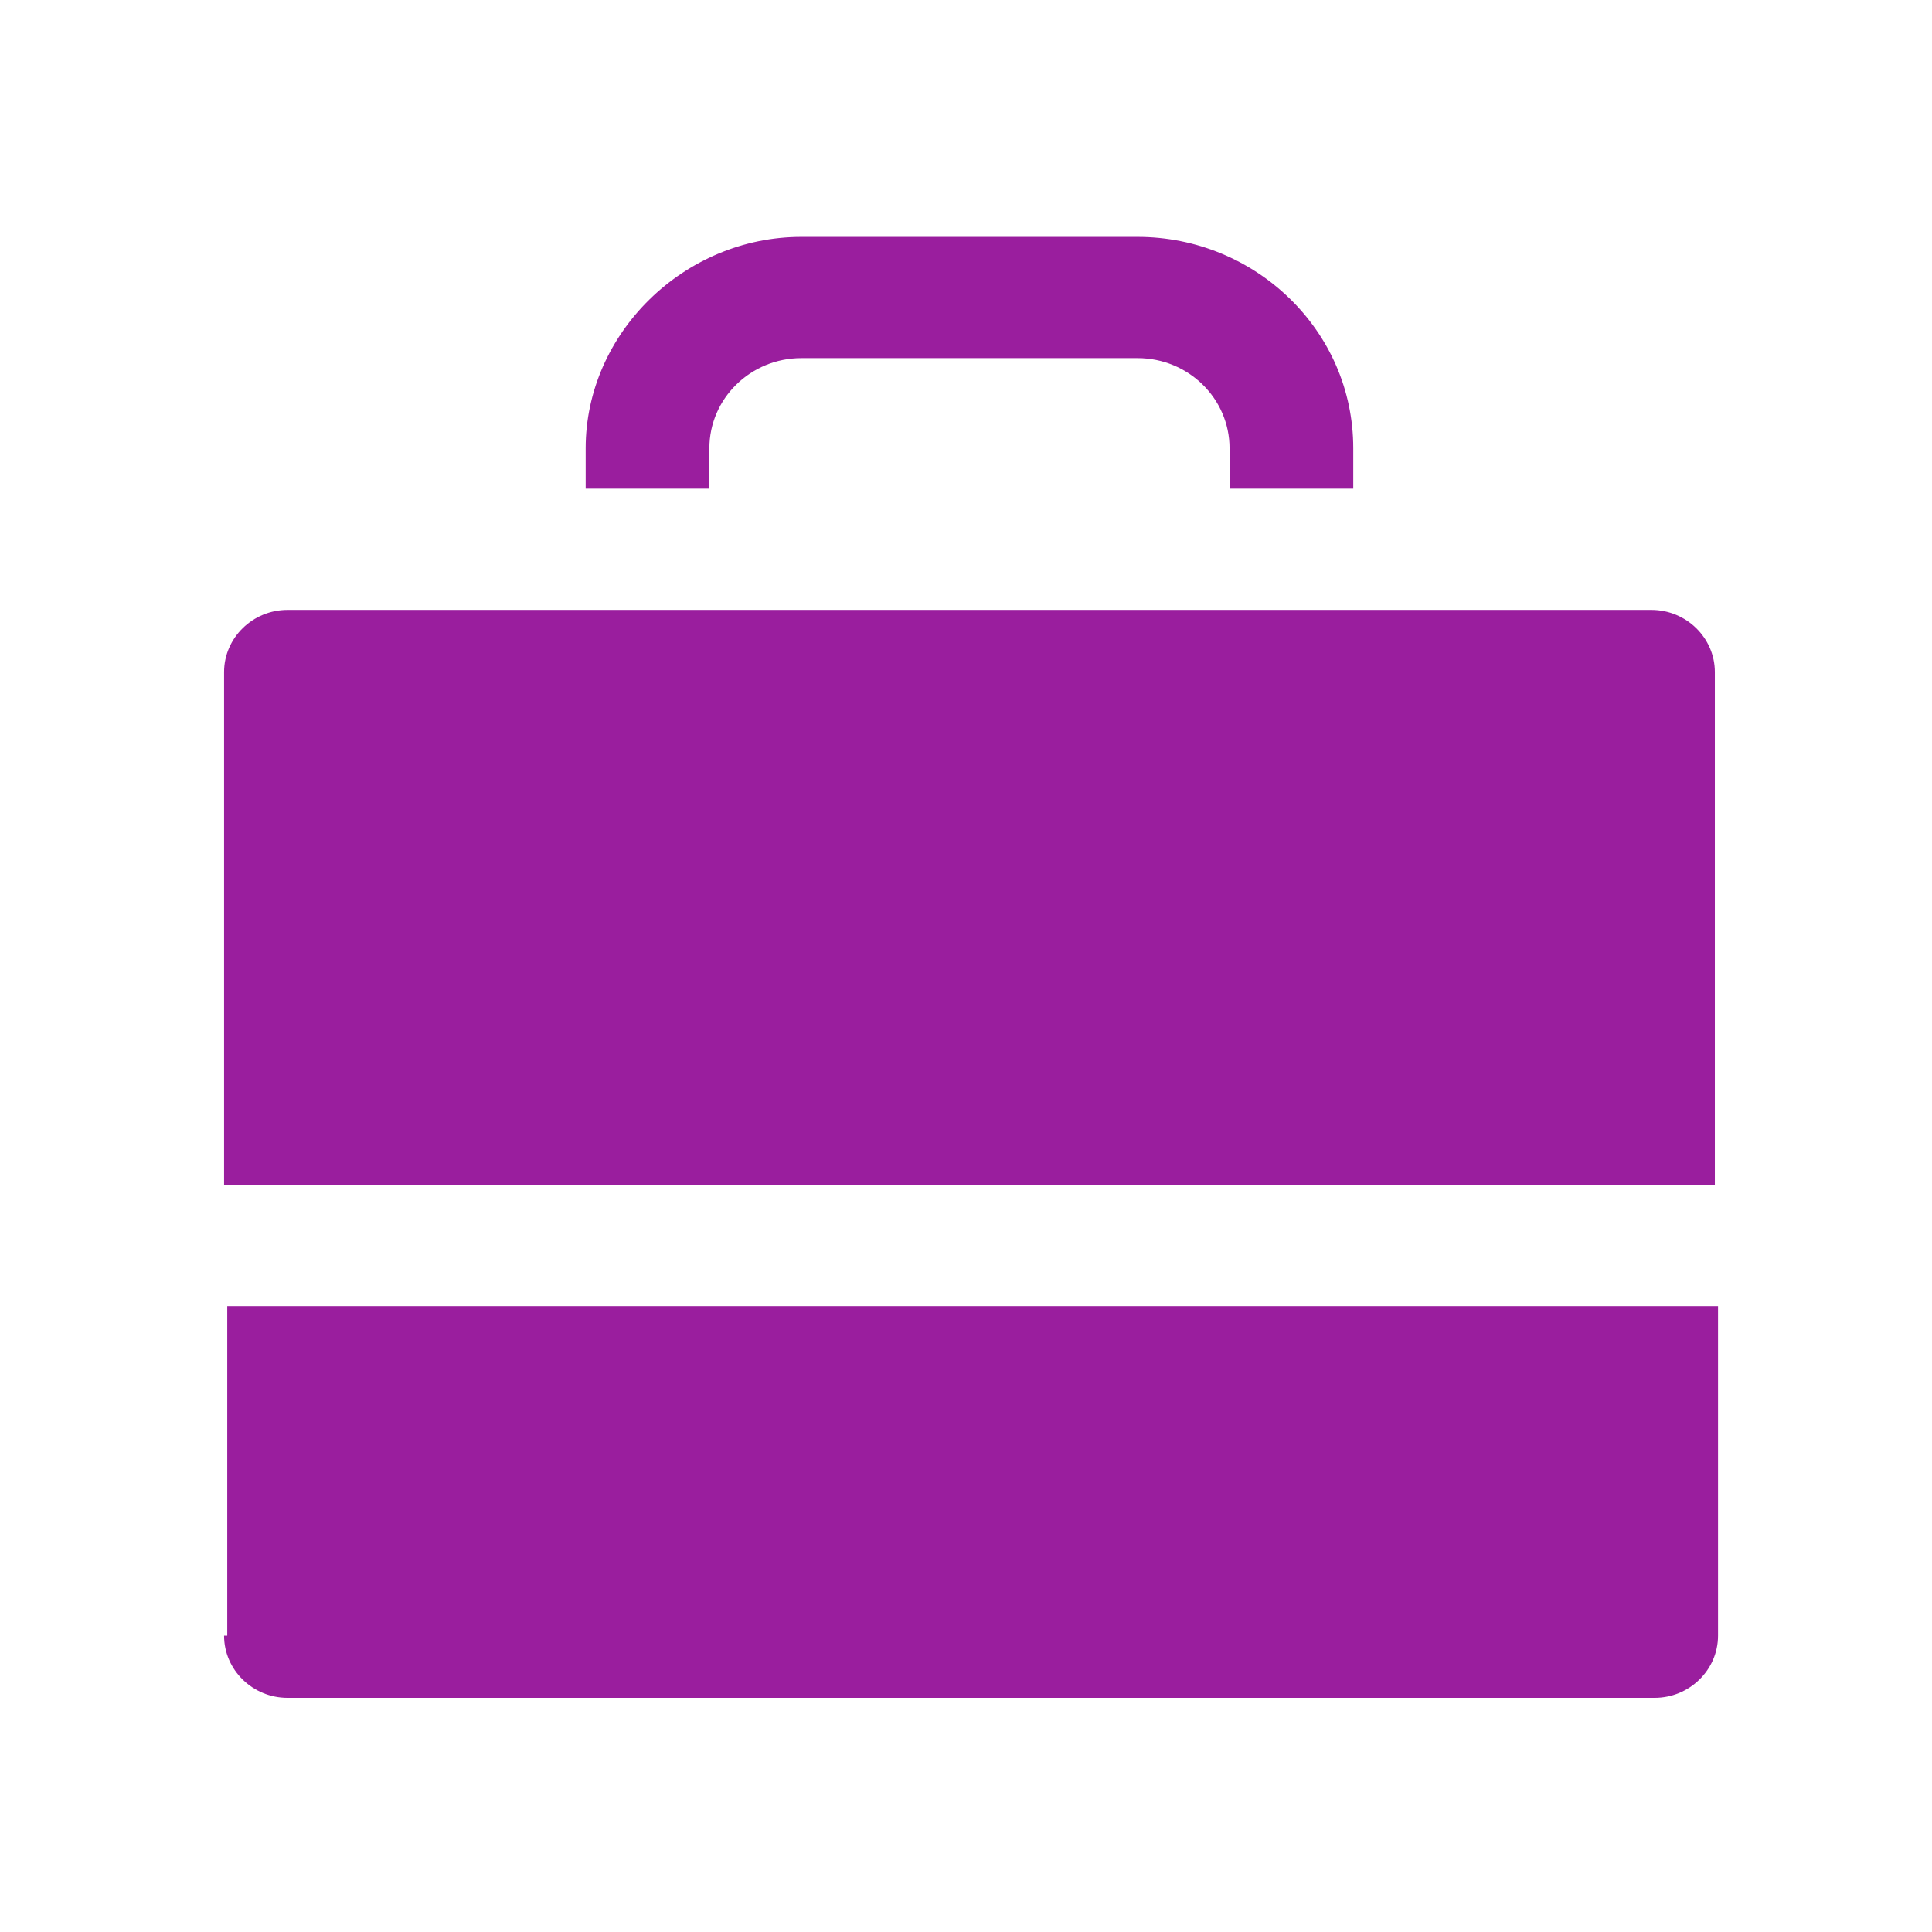
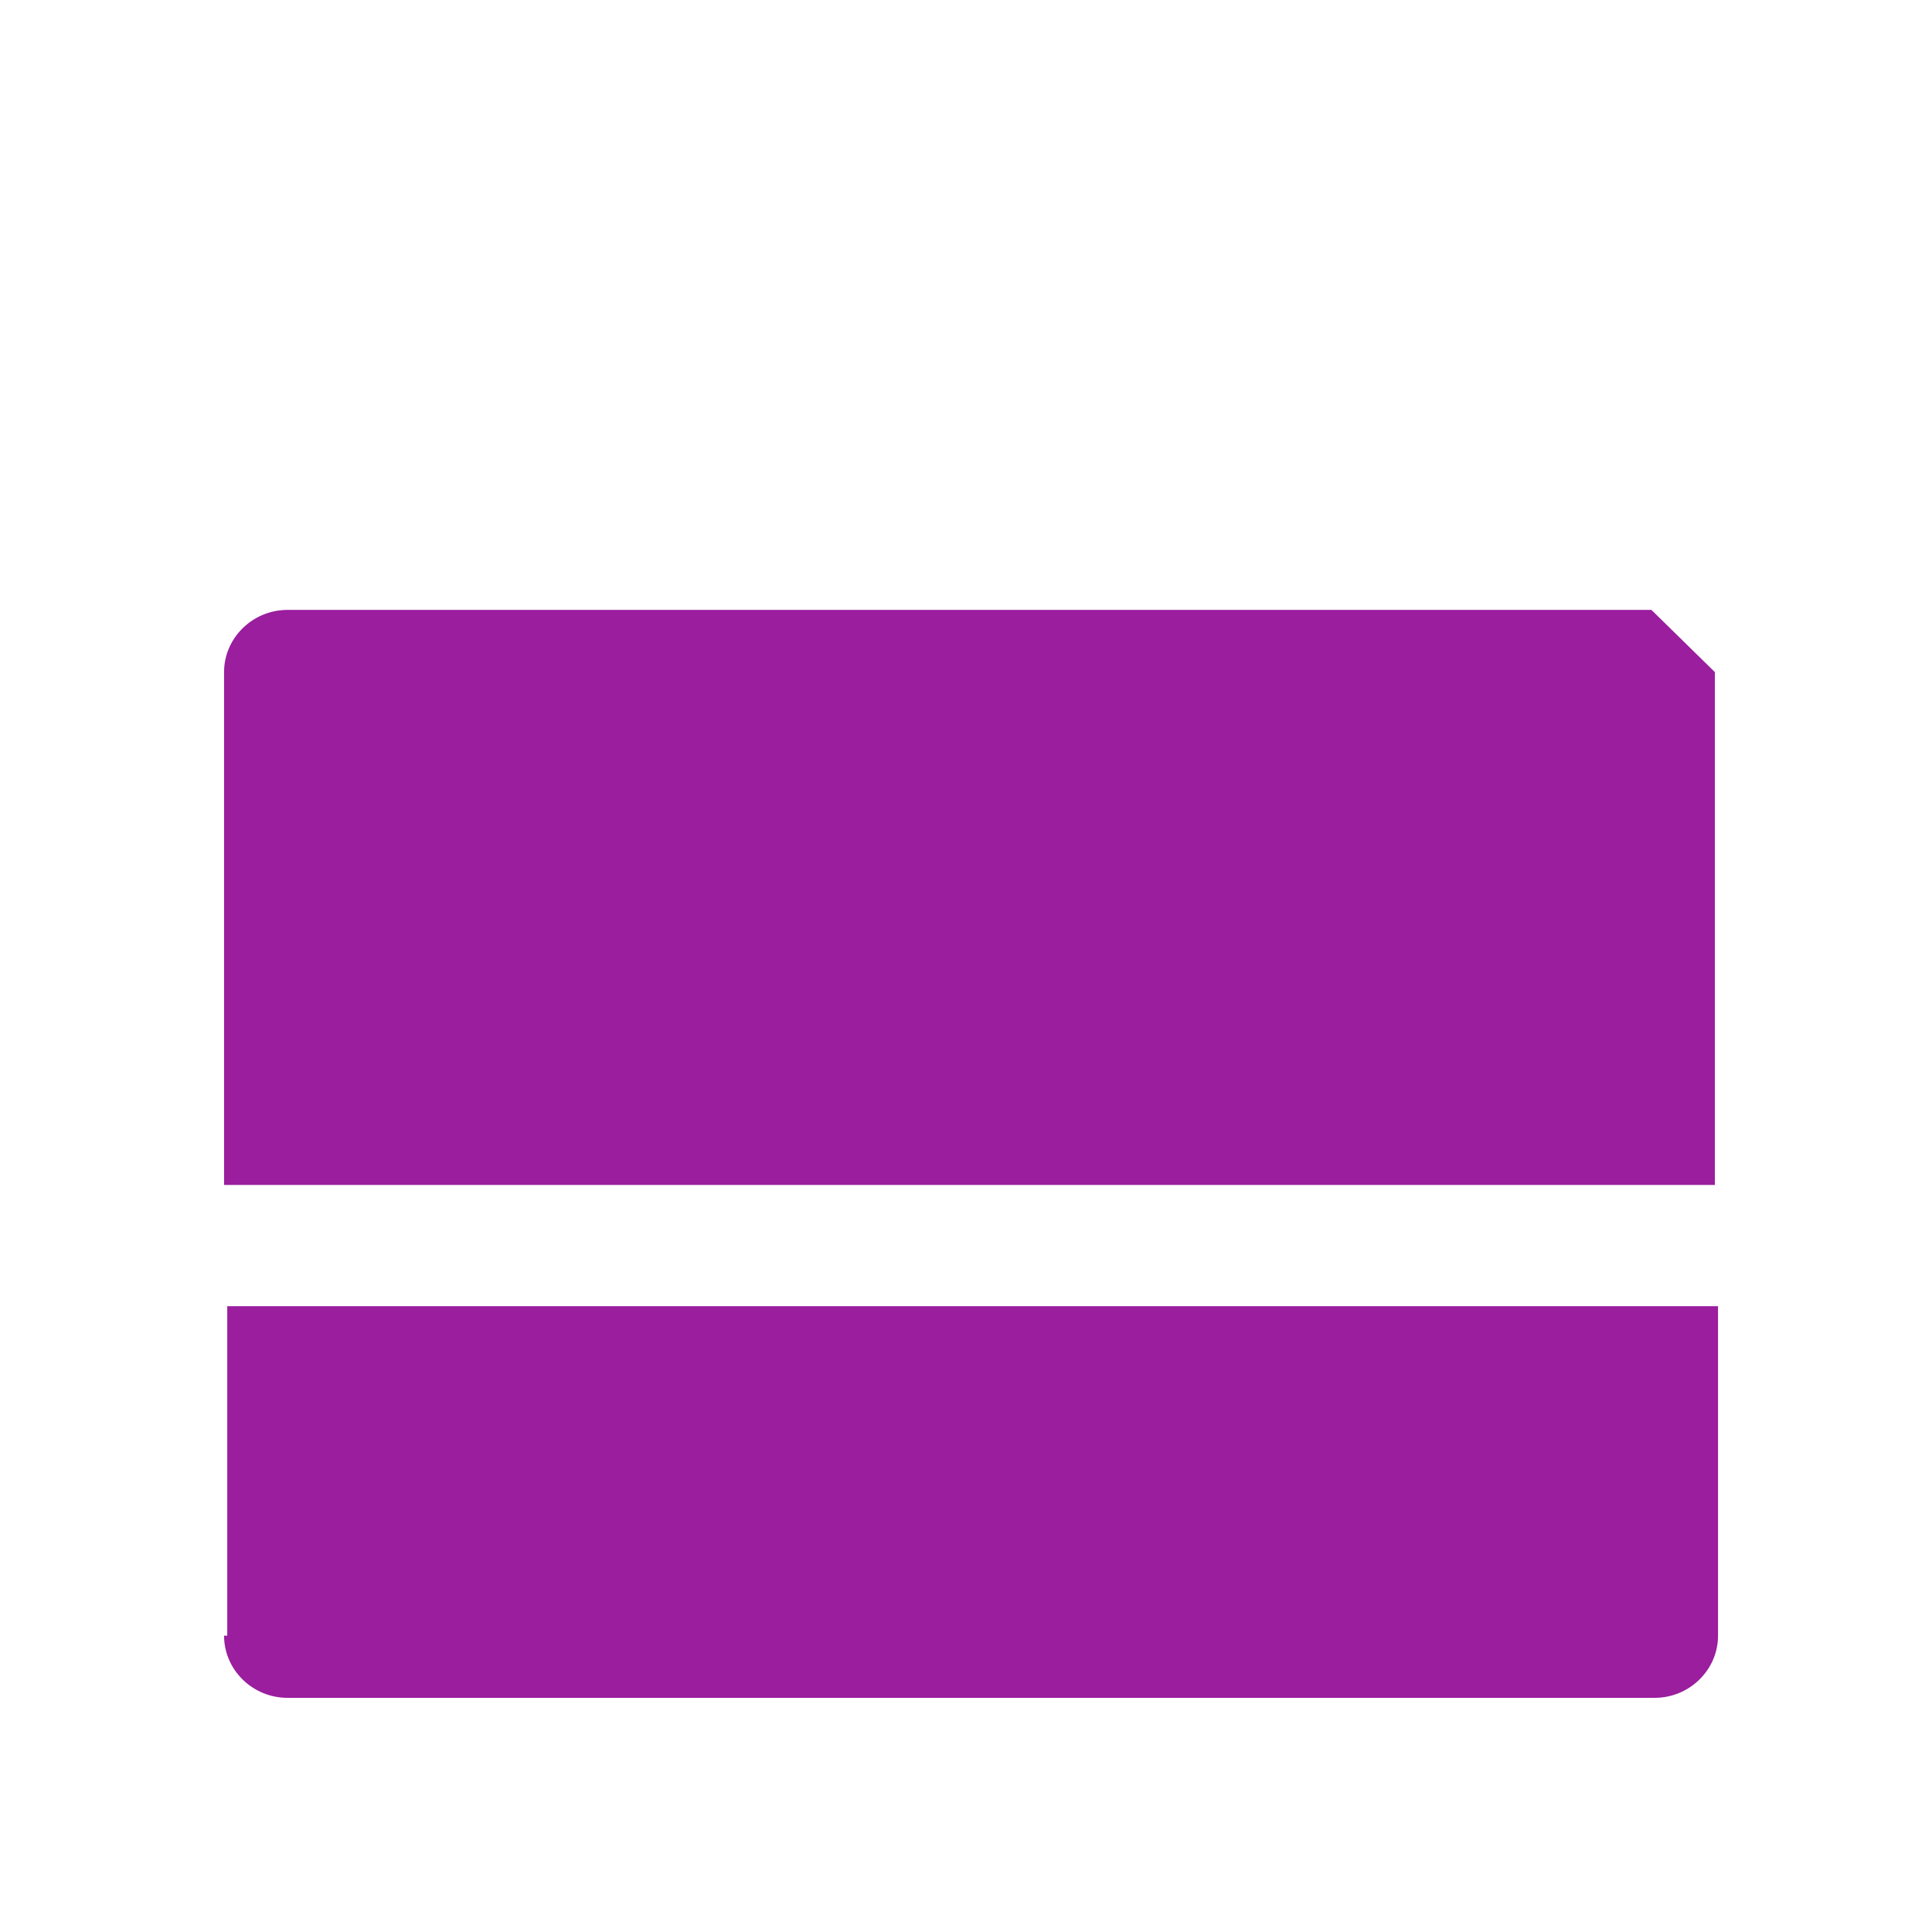
<svg xmlns="http://www.w3.org/2000/svg" width="101" height="101" viewBox="0 0 101 101" fill="none">
  <path d="M11.714 85.509C11.714 87.297 13.207 88.759 15.031 88.759H86.498C88.322 88.759 89.814 87.297 89.814 85.509V68.284H11.88V85.509H11.714Z" fill="#9A1E9E" />
-   <path d="M37.084 23.434C37.084 20.834 39.24 18.722 41.893 18.722H59.469C62.123 18.722 64.278 20.834 64.278 23.434V25.547H70.745V23.434C70.745 17.259 65.605 12.384 59.469 12.384H41.893C35.758 12.384 30.617 17.422 30.617 23.434V25.547H37.084V23.434Z" fill="#9A1E9E" />
-   <path d="M86.332 31.884H15.031C13.207 31.884 11.714 33.347 11.714 35.135V61.947H89.648V35.135C89.648 33.347 88.156 31.884 86.332 31.884Z" fill="#9A1E9E" />
+   <path d="M86.332 31.884H15.031C13.207 31.884 11.714 33.347 11.714 35.135V61.947H89.648V35.135Z" fill="#9A1E9E" />
</svg>